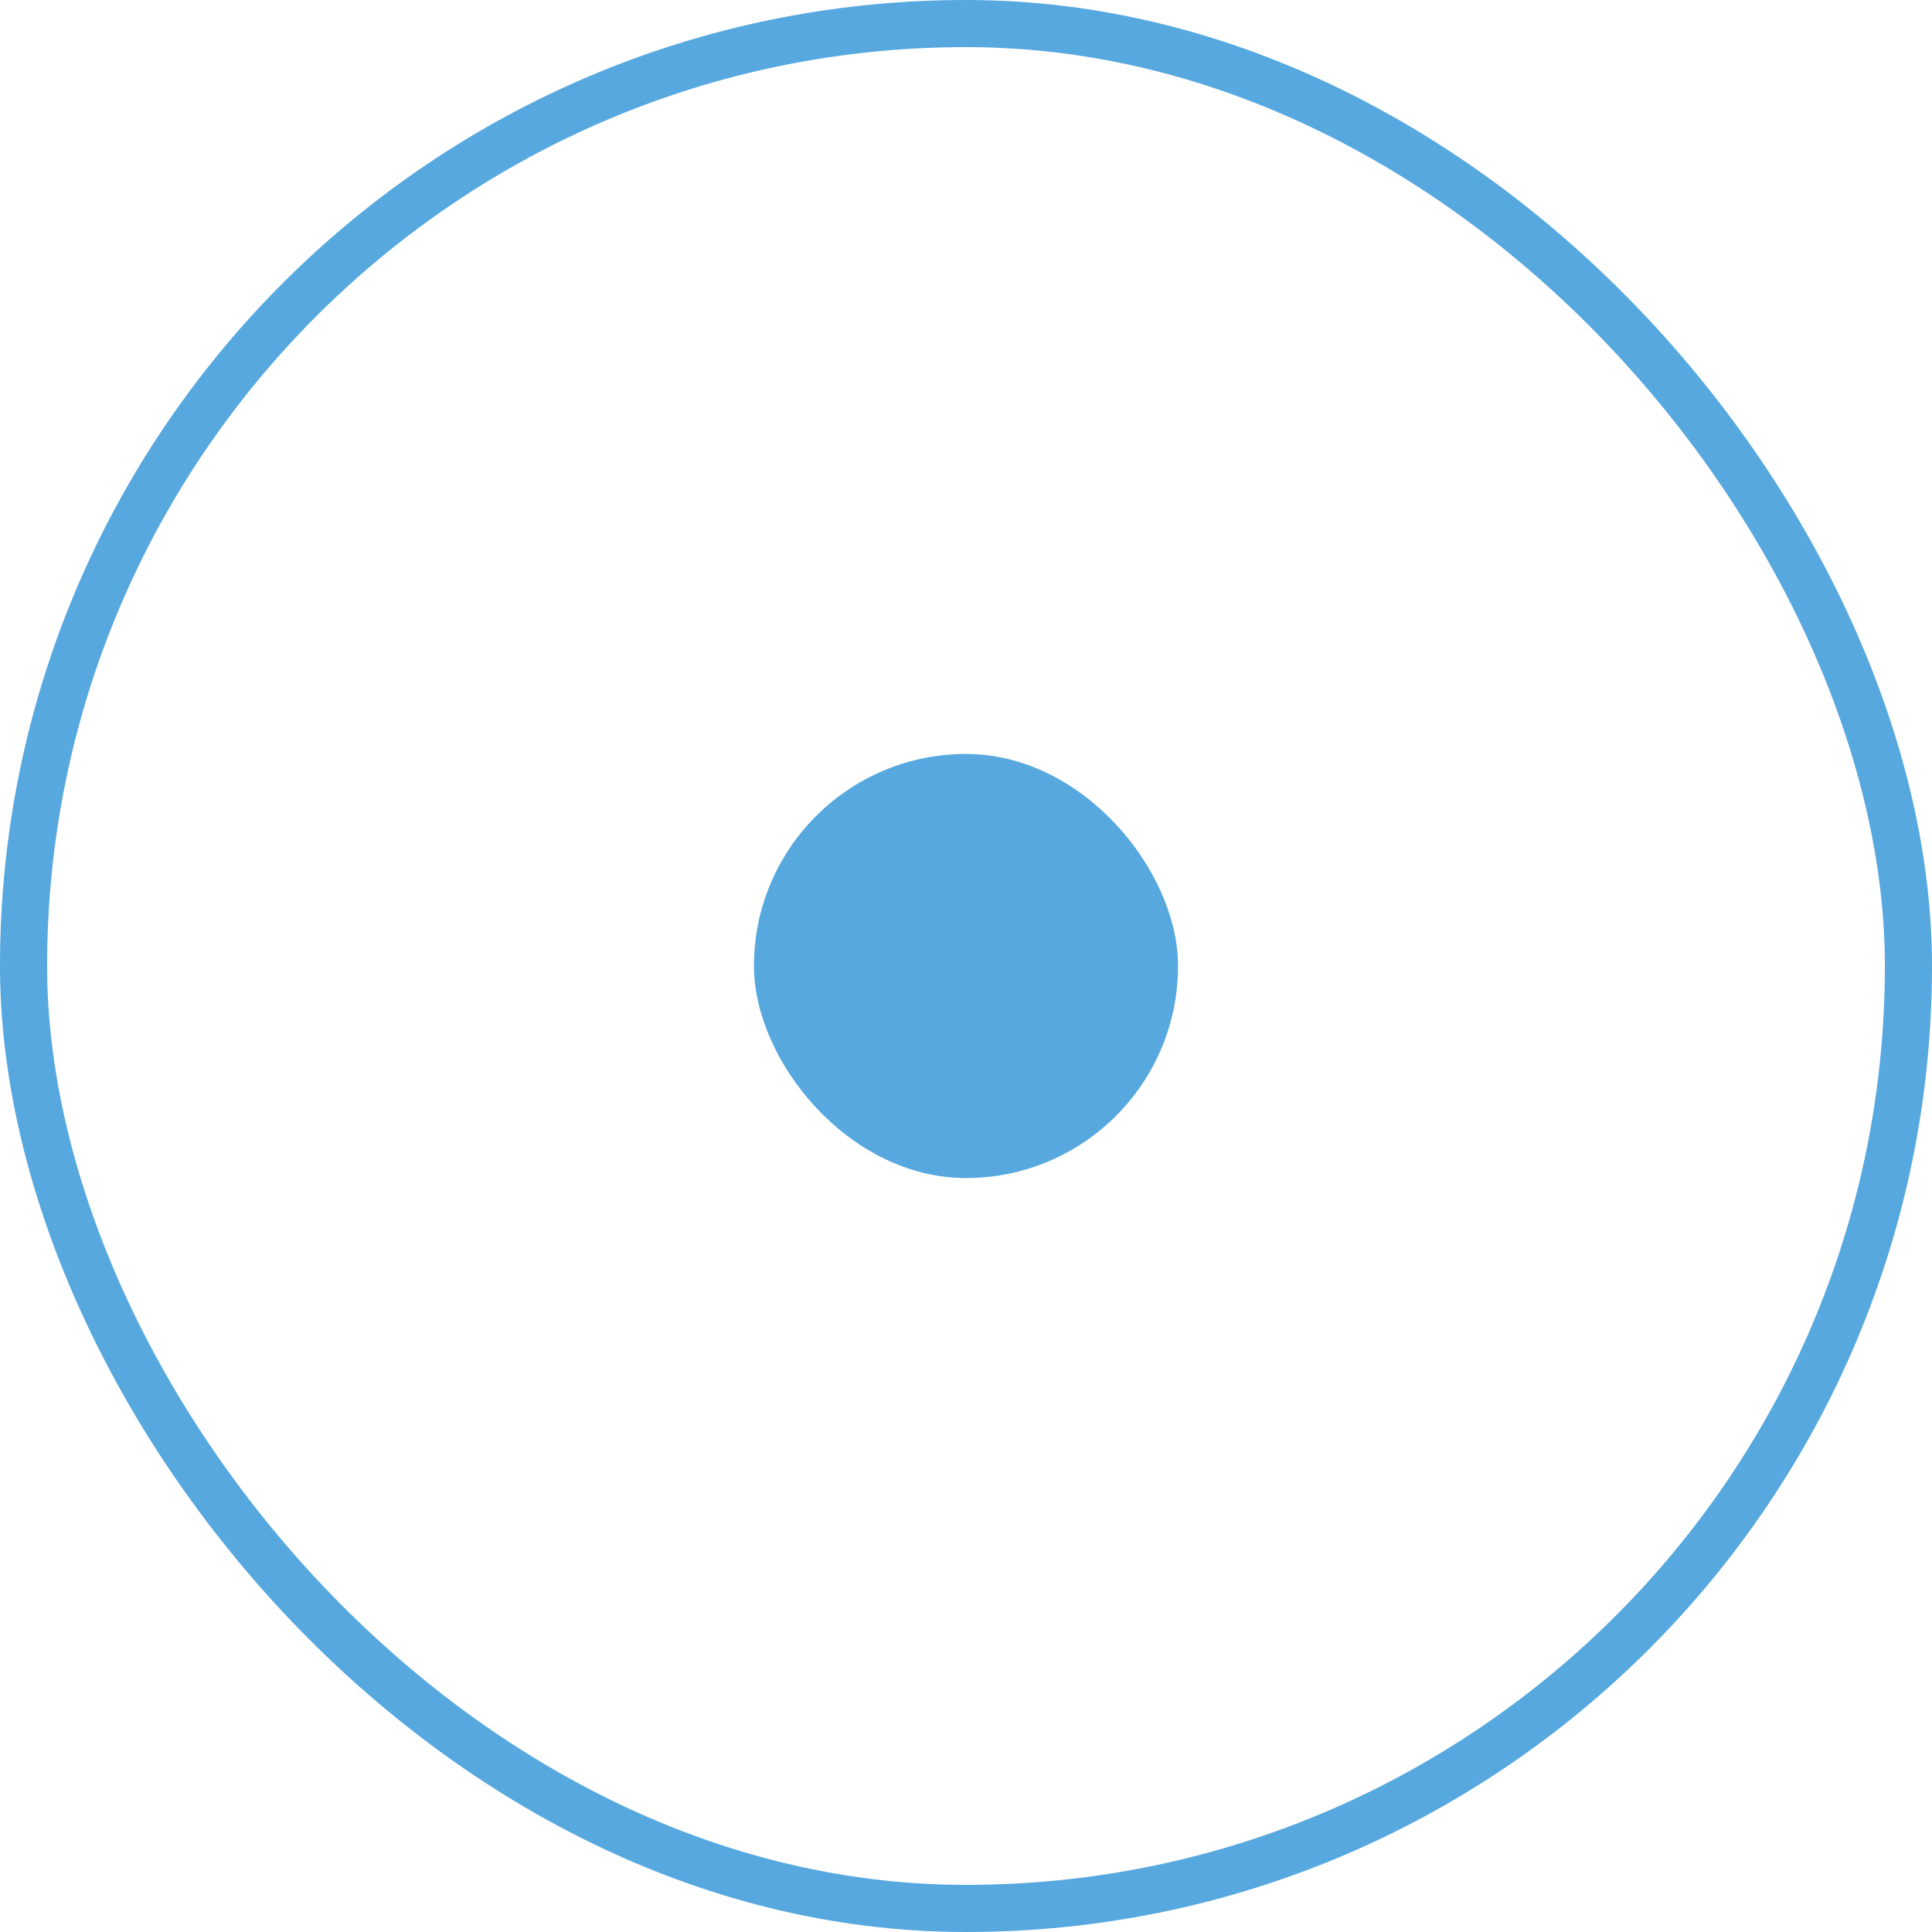
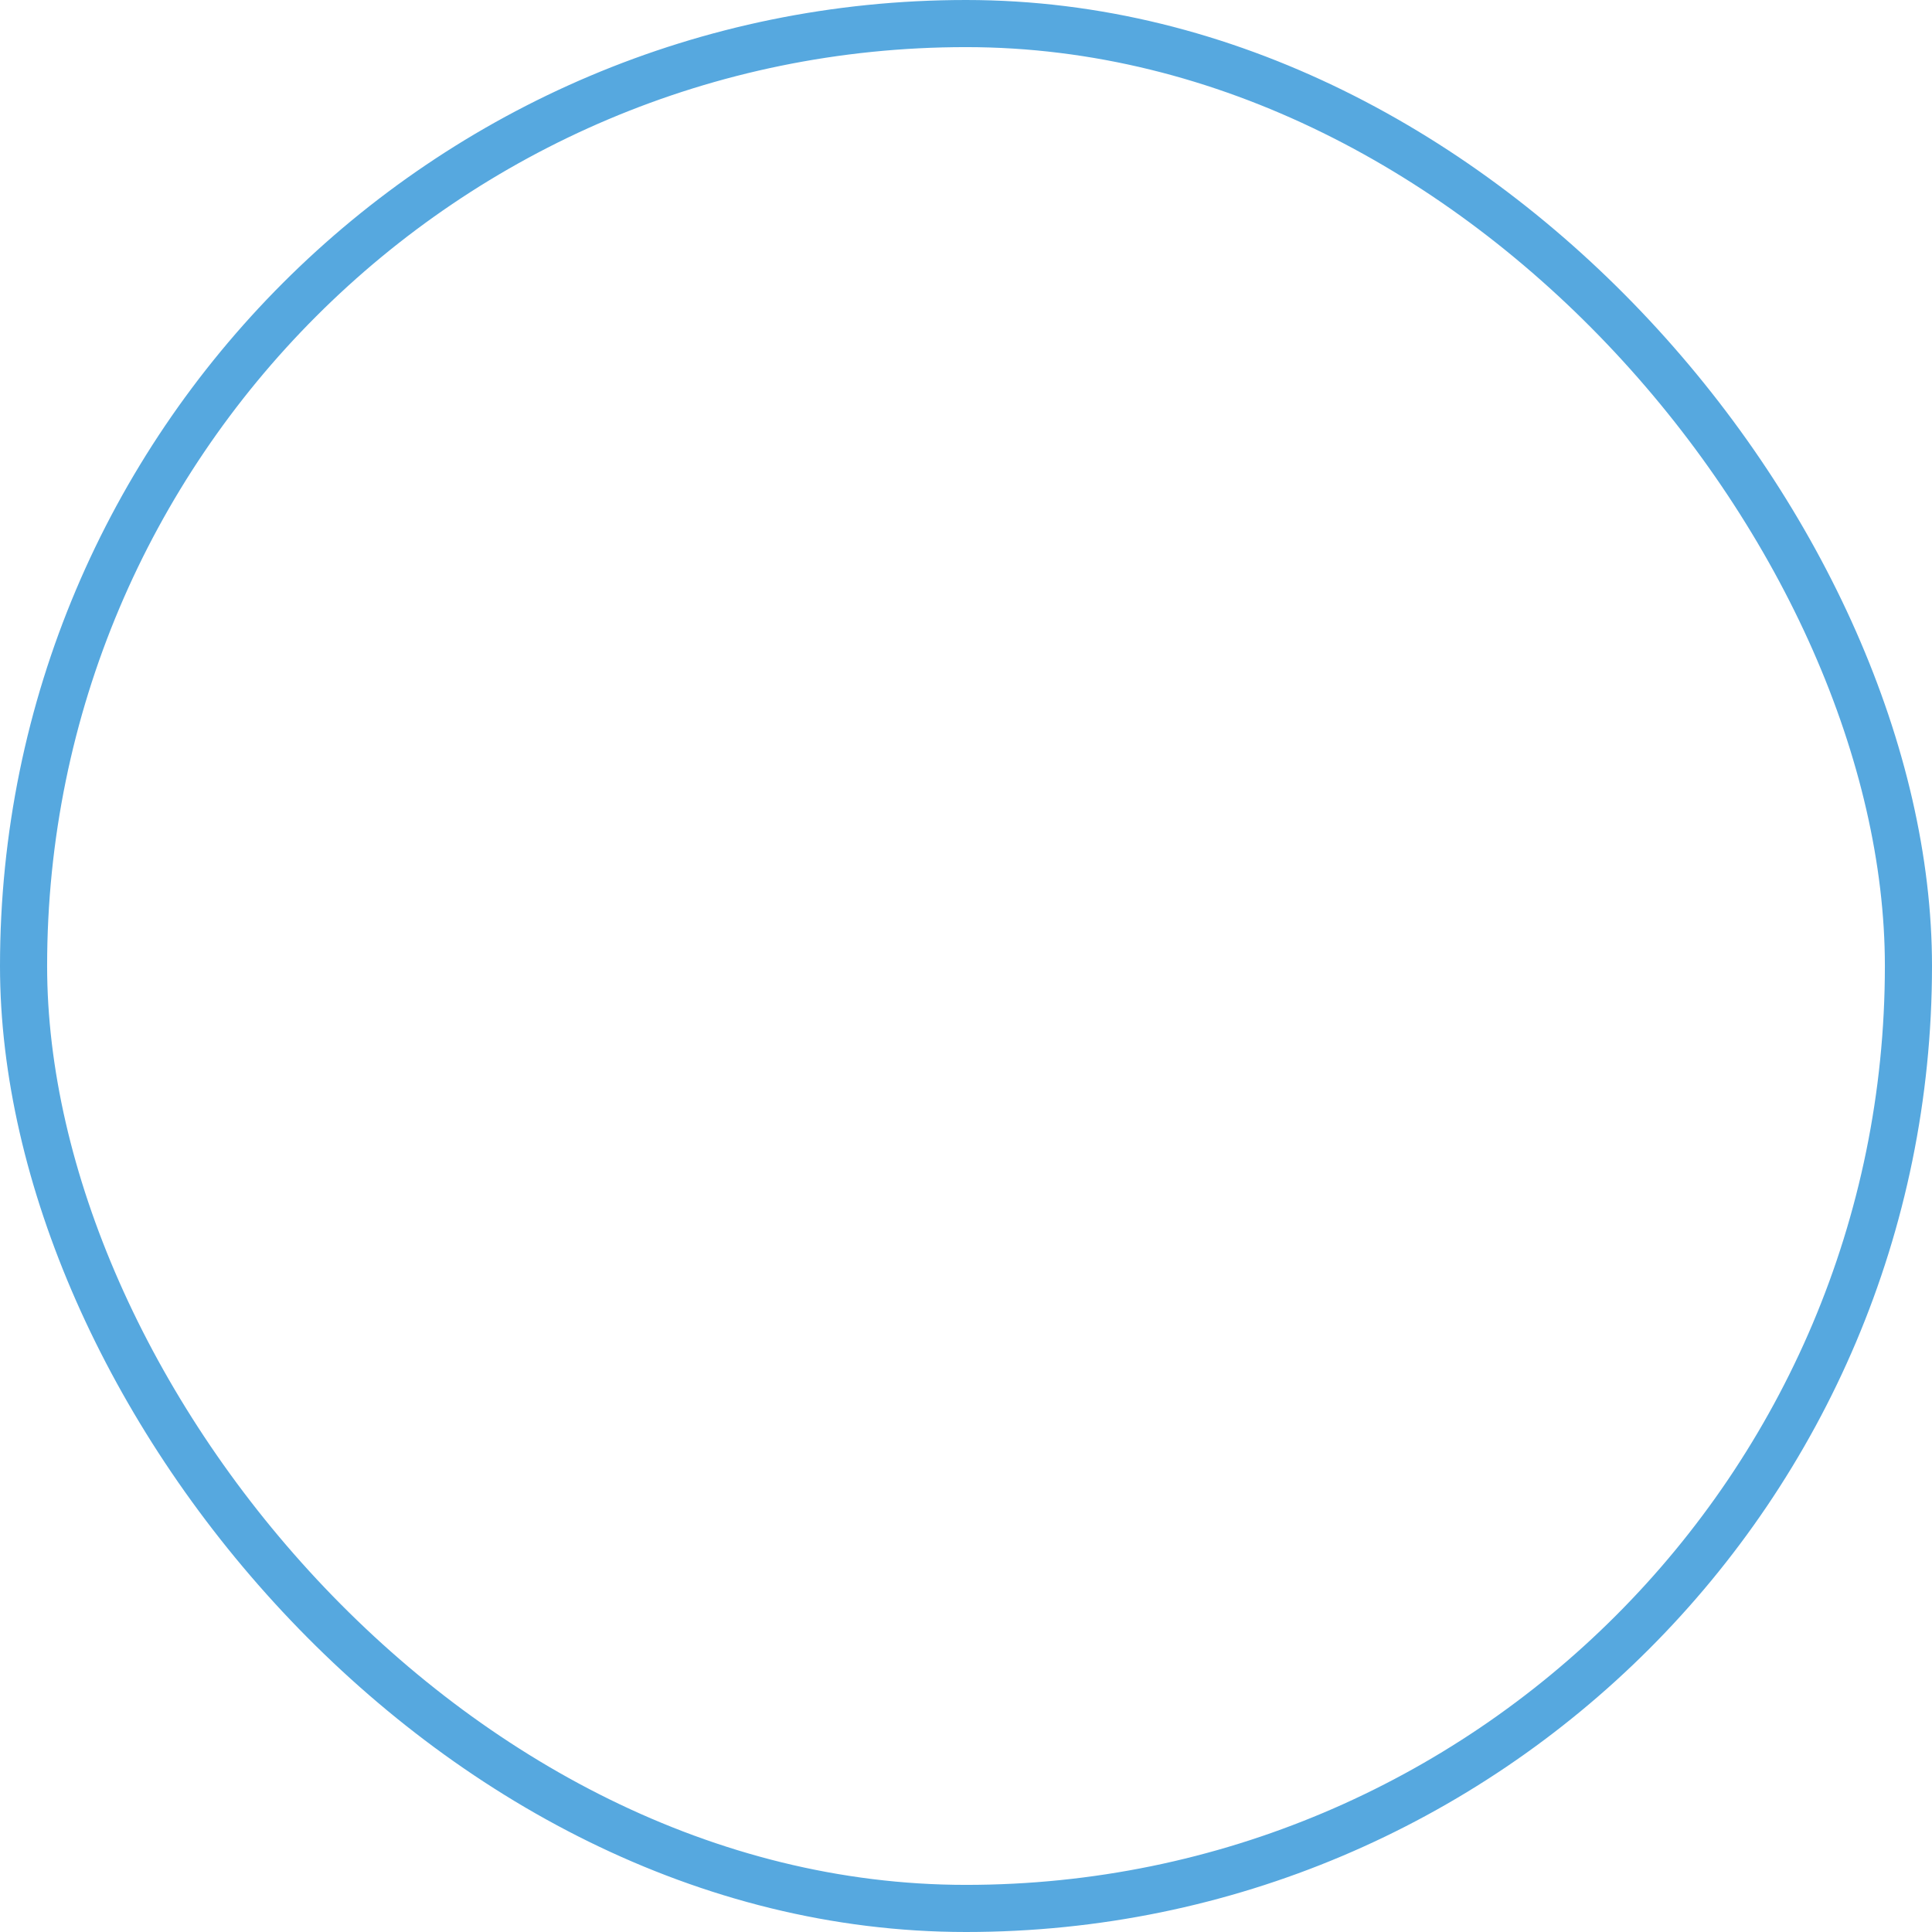
<svg xmlns="http://www.w3.org/2000/svg" width="41" height="41" viewBox="0 0 41 41" fill="none">
-   <rect x="16" y="16" width="9" height="9" rx="4.5" fill="#56A8DF" />
  <rect x="0.5" y="0.5" width="40" height="40" rx="20" stroke="#56A8DF" />
</svg>